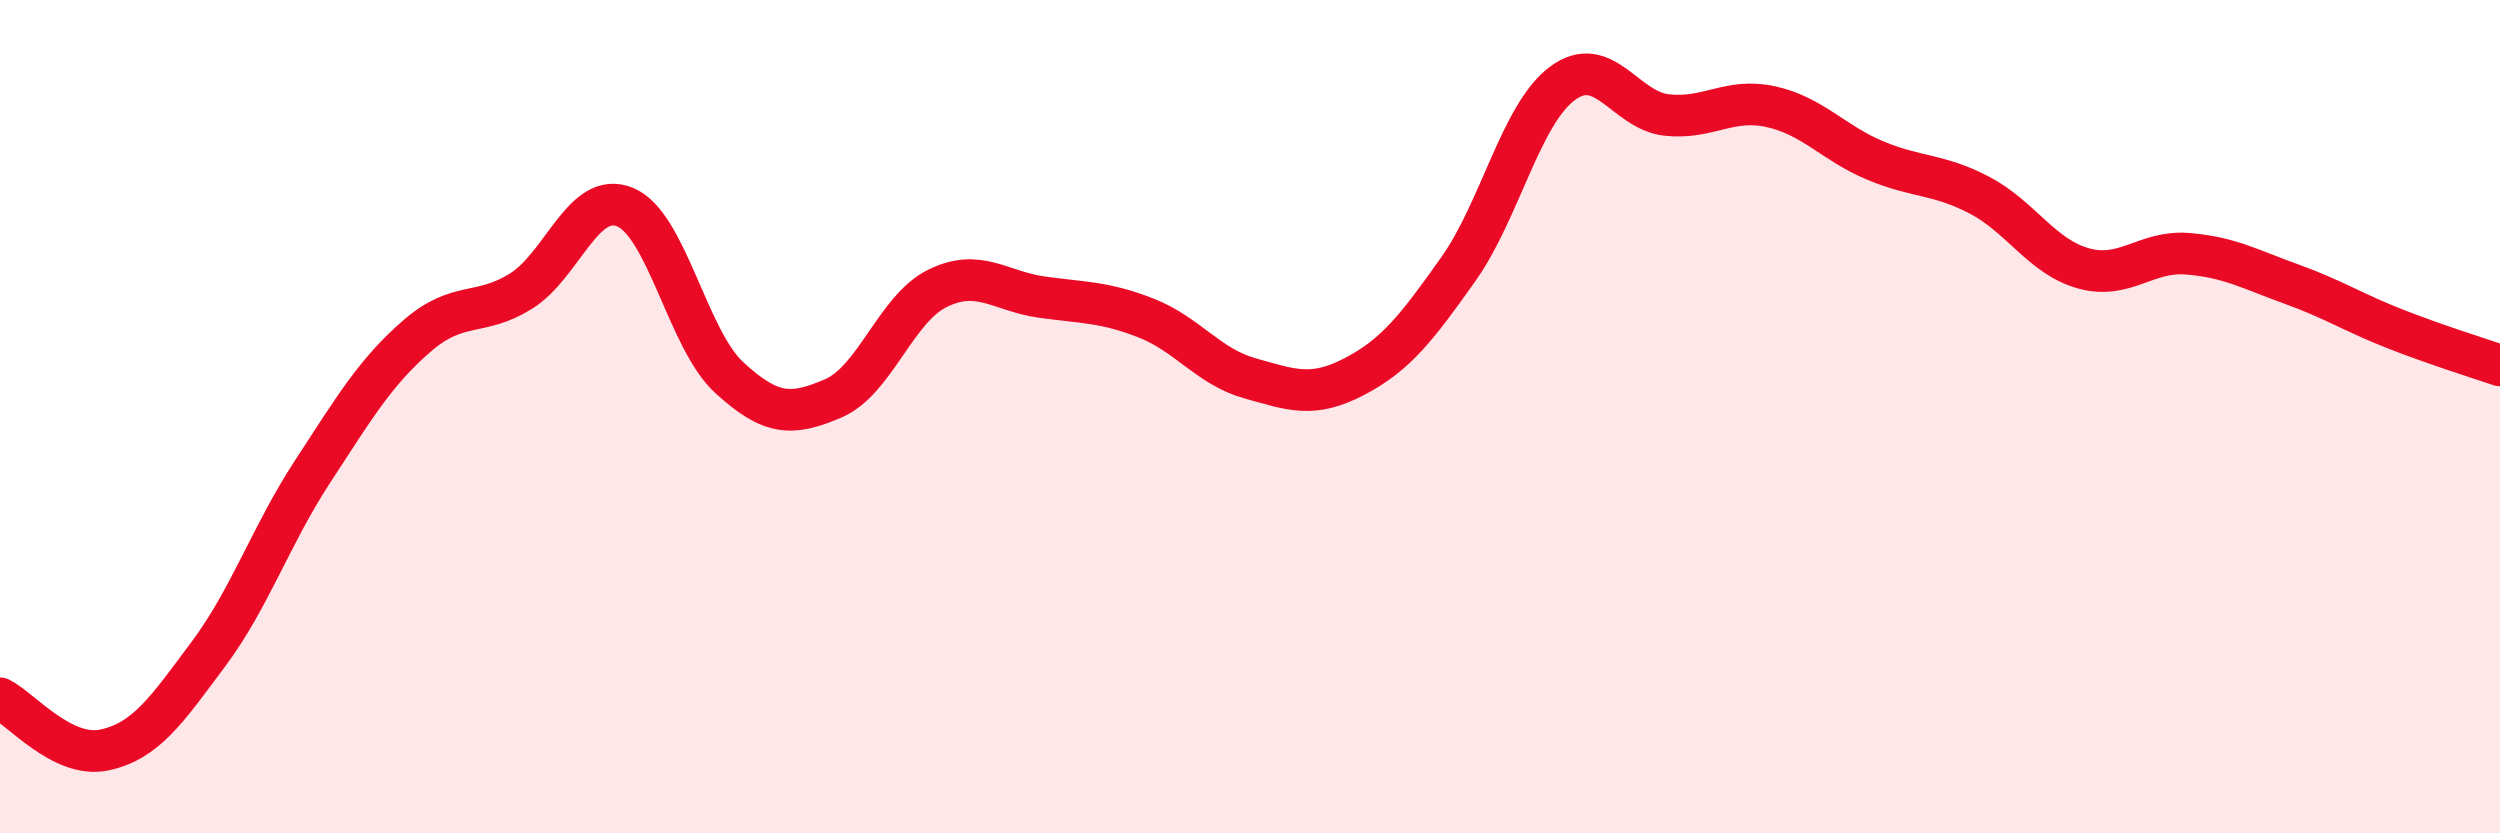
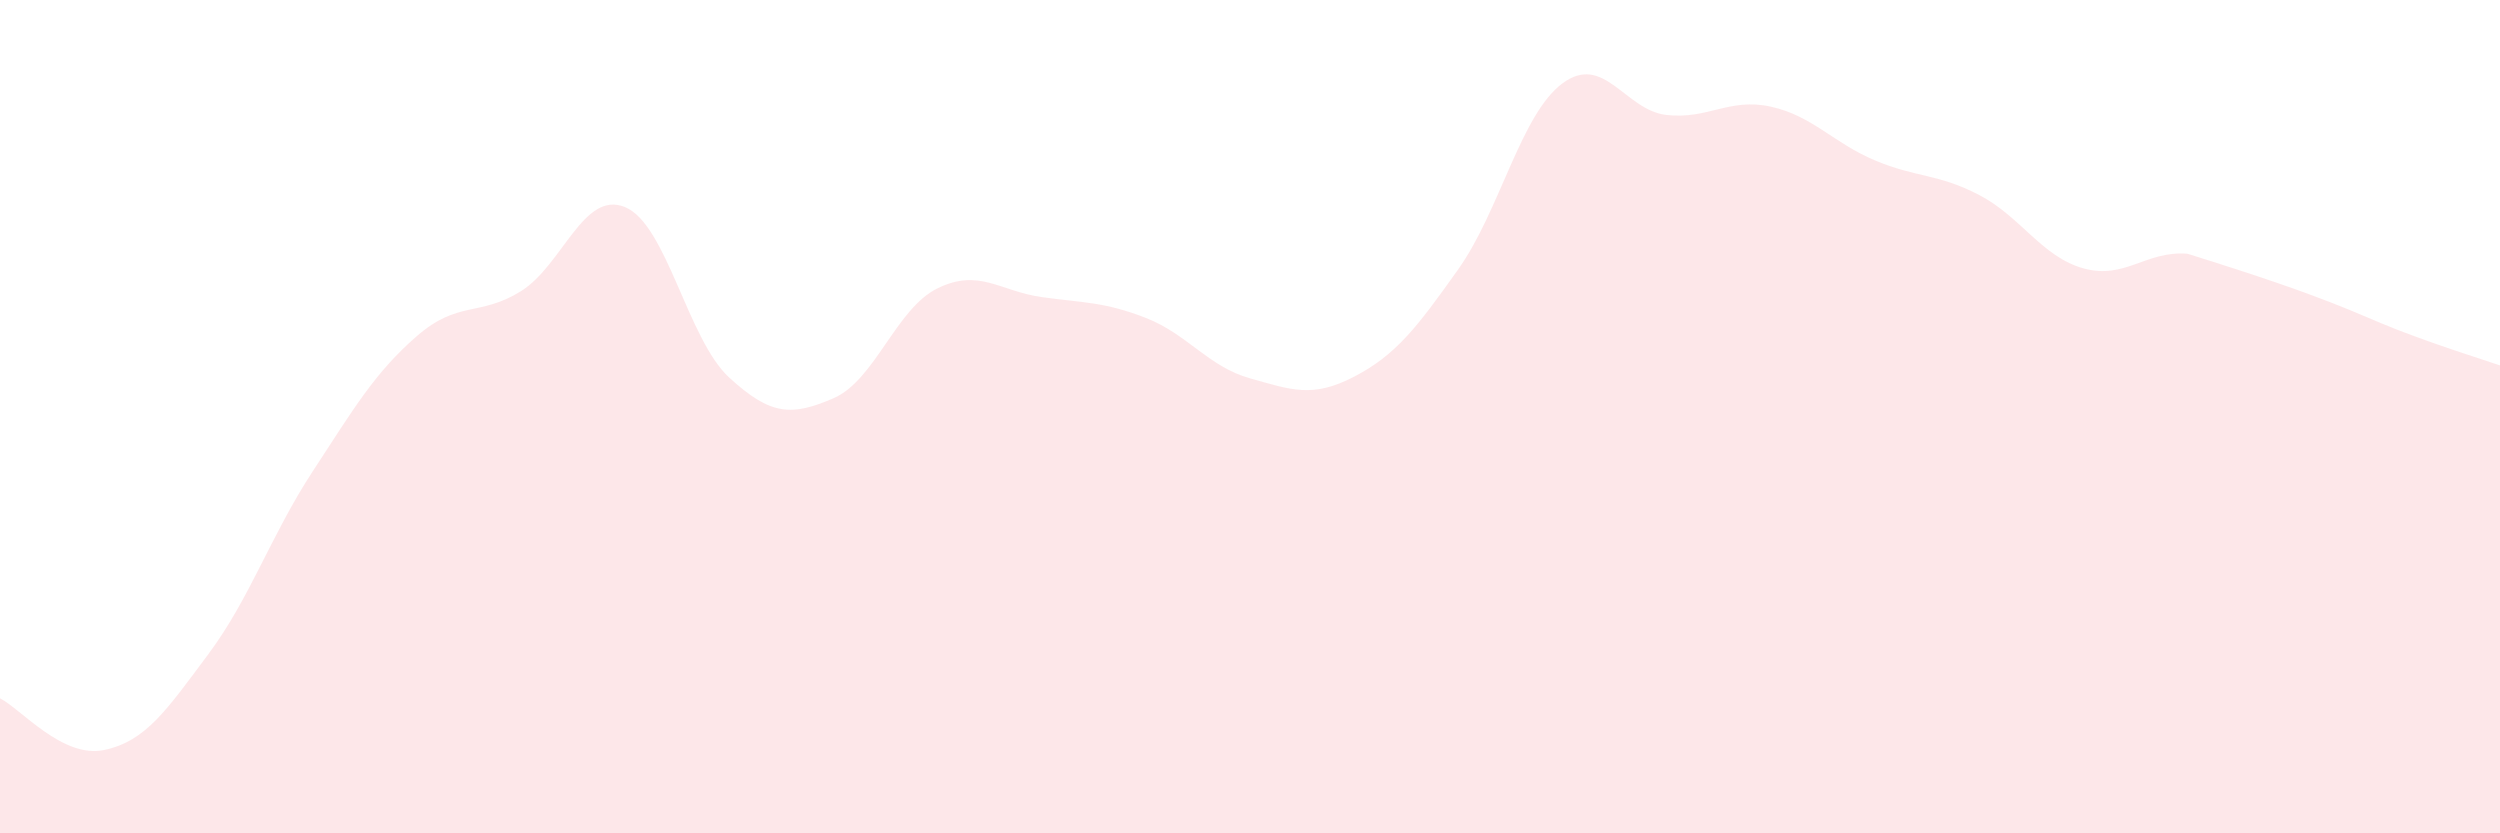
<svg xmlns="http://www.w3.org/2000/svg" width="60" height="20" viewBox="0 0 60 20">
-   <path d="M 0,16.76 C 0.5,17.01 1.5,18.21 2.5,18 C 3.5,17.79 4,17.04 5,15.7 C 6,14.36 6.5,12.85 7.5,11.32 C 8.5,9.79 9,8.94 10,8.07 C 11,7.2 11.5,7.61 12.5,6.99 C 13.5,6.37 14,4.56 15,4.97 C 16,5.38 16.5,8.14 17.5,9.06 C 18.5,9.98 19,9.99 20,9.56 C 21,9.13 21.5,7.41 22.5,6.92 C 23.5,6.43 24,6.99 25,7.13 C 26,7.27 26.5,7.24 27.5,7.63 C 28.5,8.02 29,8.8 30,9.08 C 31,9.36 31.5,9.56 32.5,9.04 C 33.5,8.52 34,7.87 35,6.46 C 36,5.05 36.5,2.74 37.5,2 C 38.5,1.26 39,2.65 40,2.76 C 41,2.87 41.5,2.34 42.5,2.56 C 43.5,2.78 44,3.43 45,3.85 C 46,4.27 46.5,4.16 47.5,4.68 C 48.5,5.2 49,6.16 50,6.44 C 51,6.72 51.5,6.01 52.5,6.09 C 53.5,6.17 54,6.46 55,6.82 C 56,7.18 56.5,7.51 57.5,7.9 C 58.5,8.29 59.5,8.6 60,8.77L60 20L0 20Z" fill="#EB0A25" opacity="0.1" stroke-linecap="round" stroke-linejoin="round" />
-   <path d="M 0,16.76 C 0.5,17.01 1.5,18.21 2.5,18 C 3.5,17.79 4,17.04 5,15.7 C 6,14.36 6.5,12.85 7.5,11.32 C 8.5,9.79 9,8.94 10,8.07 C 11,7.2 11.5,7.61 12.5,6.99 C 13.5,6.37 14,4.56 15,4.97 C 16,5.38 16.5,8.14 17.5,9.06 C 18.5,9.98 19,9.99 20,9.56 C 21,9.13 21.5,7.41 22.5,6.92 C 23.5,6.43 24,6.99 25,7.13 C 26,7.27 26.5,7.24 27.5,7.63 C 28.5,8.02 29,8.8 30,9.08 C 31,9.36 31.5,9.56 32.5,9.04 C 33.5,8.52 34,7.87 35,6.46 C 36,5.05 36.5,2.74 37.5,2 C 38.5,1.26 39,2.65 40,2.76 C 41,2.87 41.5,2.34 42.5,2.56 C 43.5,2.78 44,3.43 45,3.85 C 46,4.27 46.5,4.16 47.5,4.68 C 48.5,5.2 49,6.16 50,6.44 C 51,6.72 51.5,6.01 52.5,6.09 C 53.5,6.17 54,6.46 55,6.82 C 56,7.18 56.5,7.51 57.5,7.9 C 58.5,8.29 59.5,8.6 60,8.77" stroke="#EB0A25" stroke-width="1" fill="none" stroke-linecap="round" stroke-linejoin="round" />
+   <path d="M 0,16.76 C 0.5,17.01 1.5,18.21 2.5,18 C 3.5,17.79 4,17.04 5,15.7 C 6,14.36 6.5,12.85 7.5,11.32 C 8.5,9.79 9,8.94 10,8.07 C 11,7.2 11.5,7.61 12.5,6.99 C 13.5,6.37 14,4.56 15,4.97 C 16,5.38 16.5,8.14 17.5,9.06 C 18.5,9.98 19,9.99 20,9.56 C 21,9.13 21.5,7.41 22.5,6.92 C 23.5,6.43 24,6.99 25,7.13 C 26,7.27 26.5,7.24 27.5,7.63 C 28.5,8.02 29,8.8 30,9.08 C 31,9.36 31.5,9.56 32.5,9.04 C 33.5,8.52 34,7.87 35,6.46 C 36,5.05 36.5,2.74 37.5,2 C 38.5,1.26 39,2.65 40,2.76 C 41,2.87 41.5,2.34 42.5,2.56 C 43.5,2.78 44,3.43 45,3.85 C 46,4.27 46.5,4.16 47.5,4.68 C 48.5,5.2 49,6.16 50,6.44 C 51,6.72 51.5,6.01 52.5,6.09 C 56,7.18 56.5,7.51 57.5,7.9 C 58.5,8.29 59.5,8.6 60,8.77L60 20L0 20Z" fill="#EB0A25" opacity="0.1" stroke-linecap="round" stroke-linejoin="round" />
</svg>